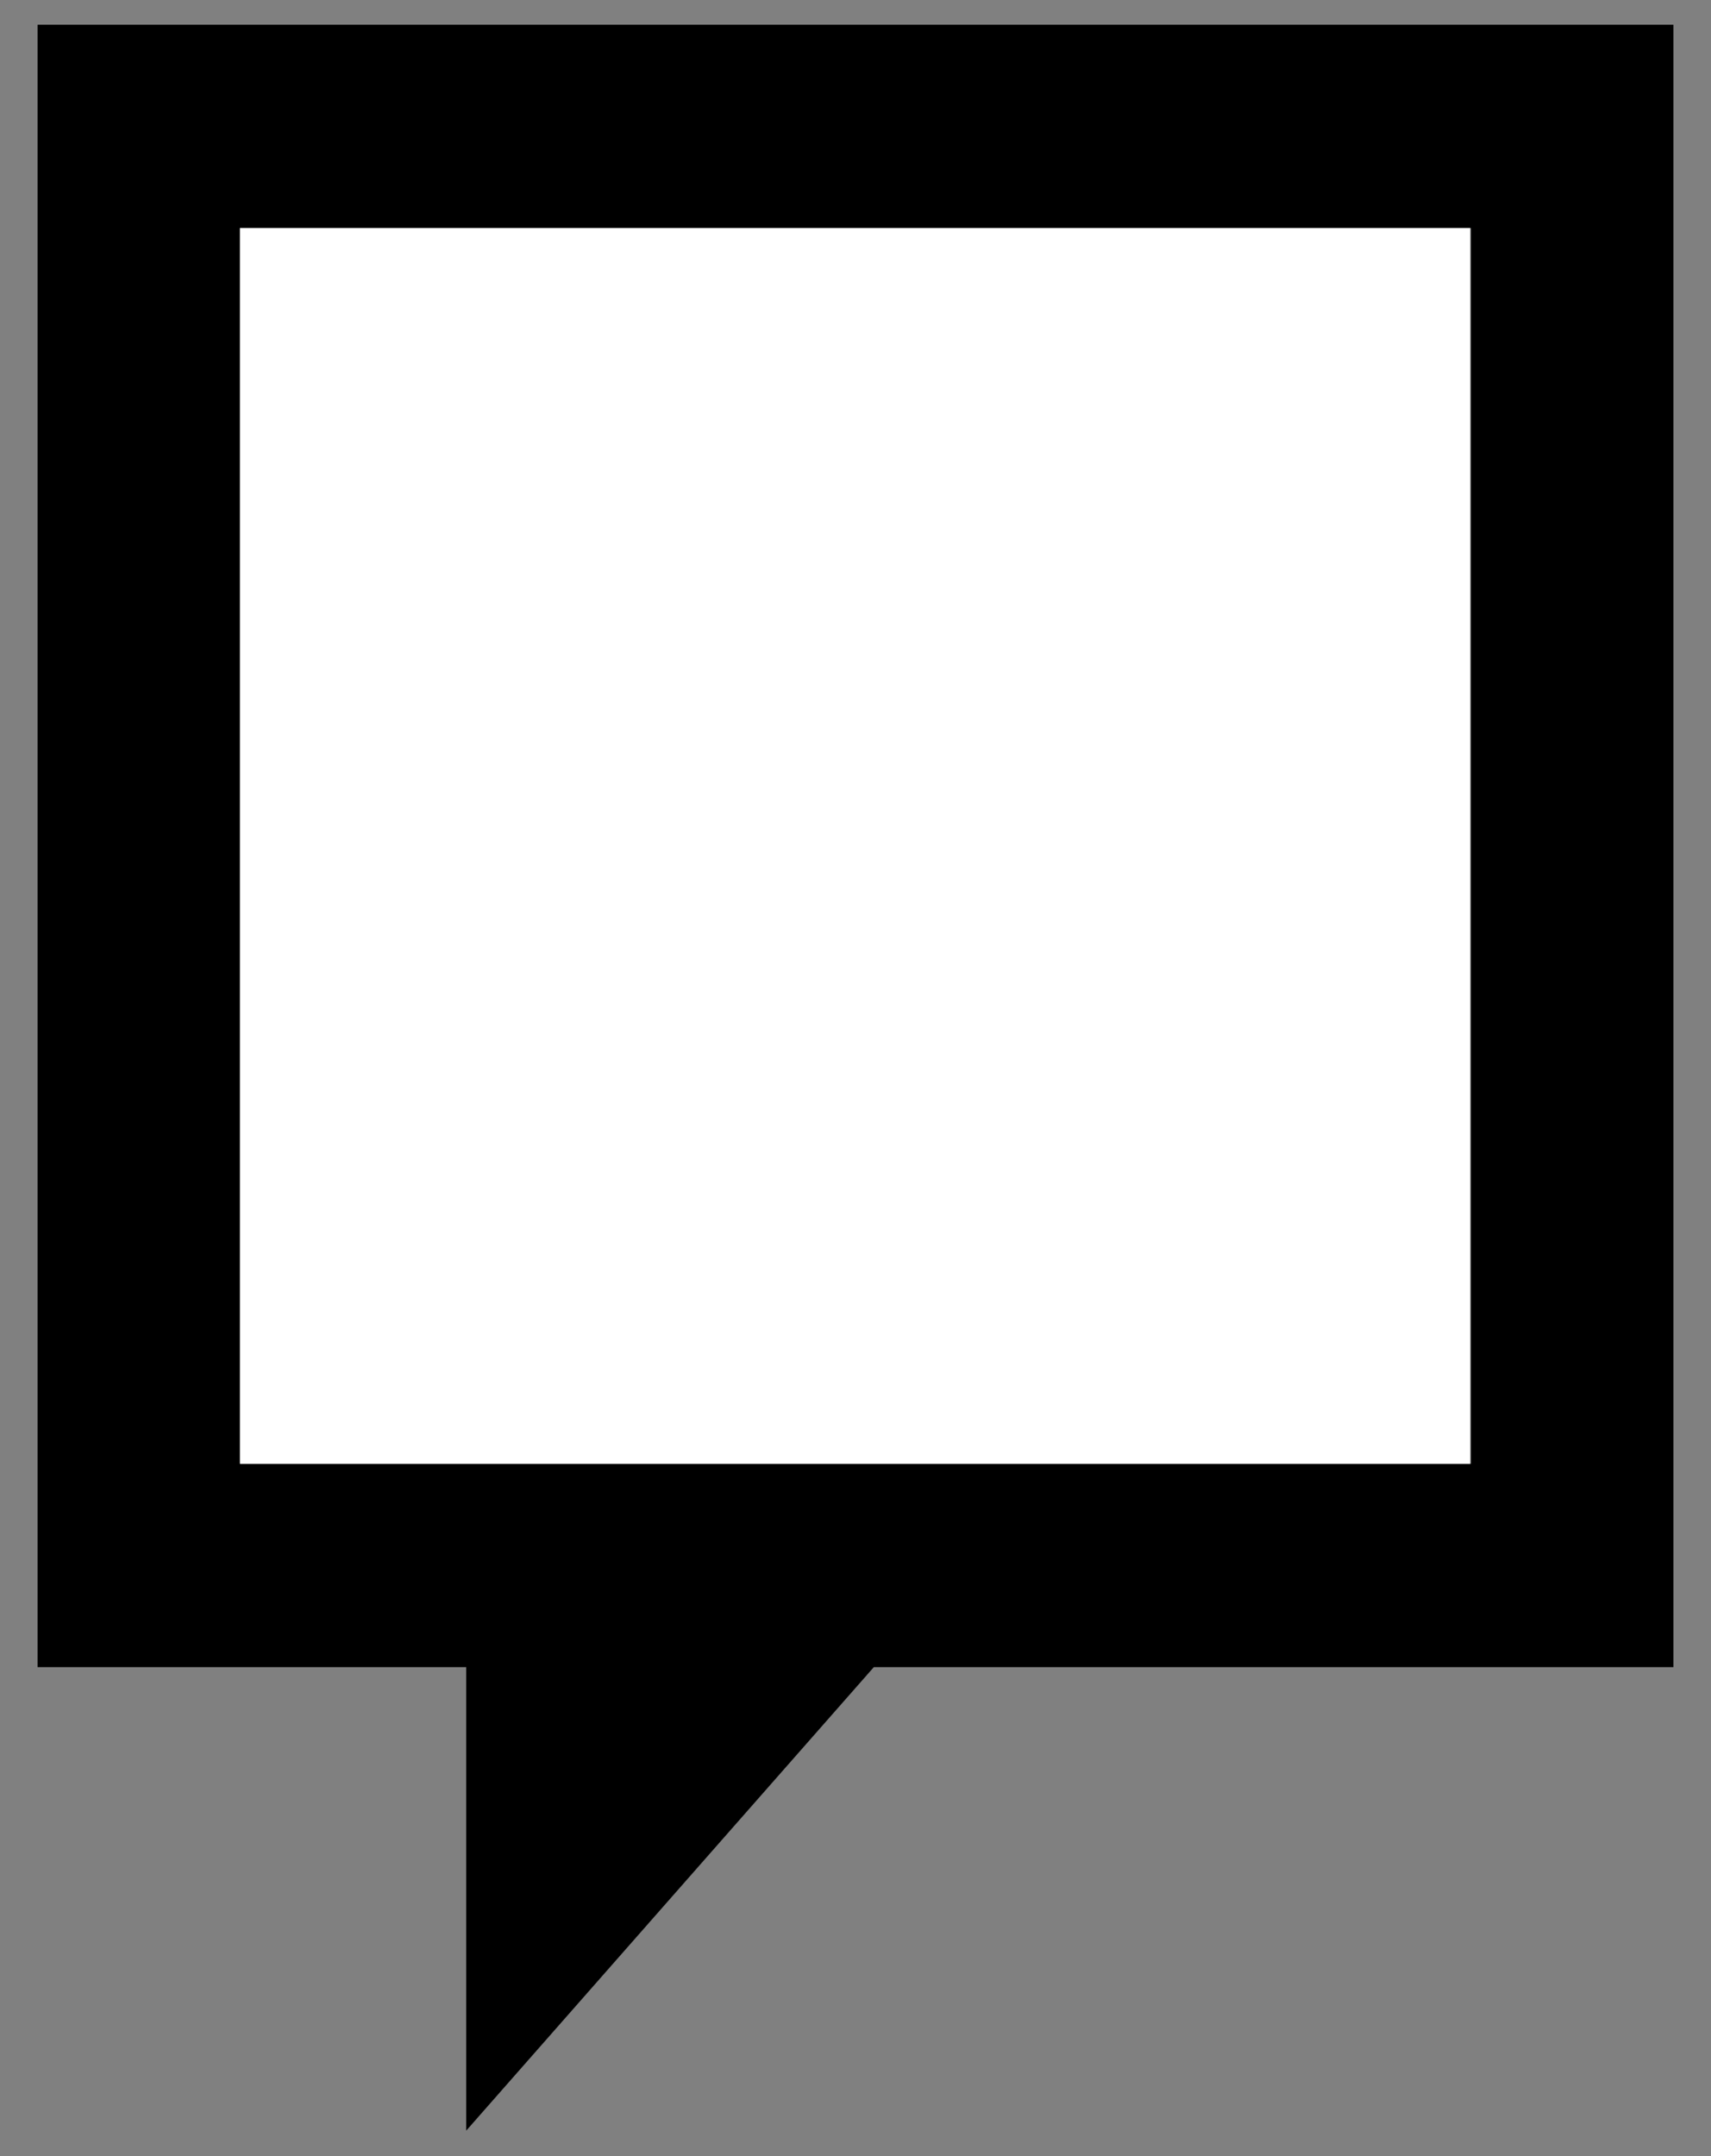
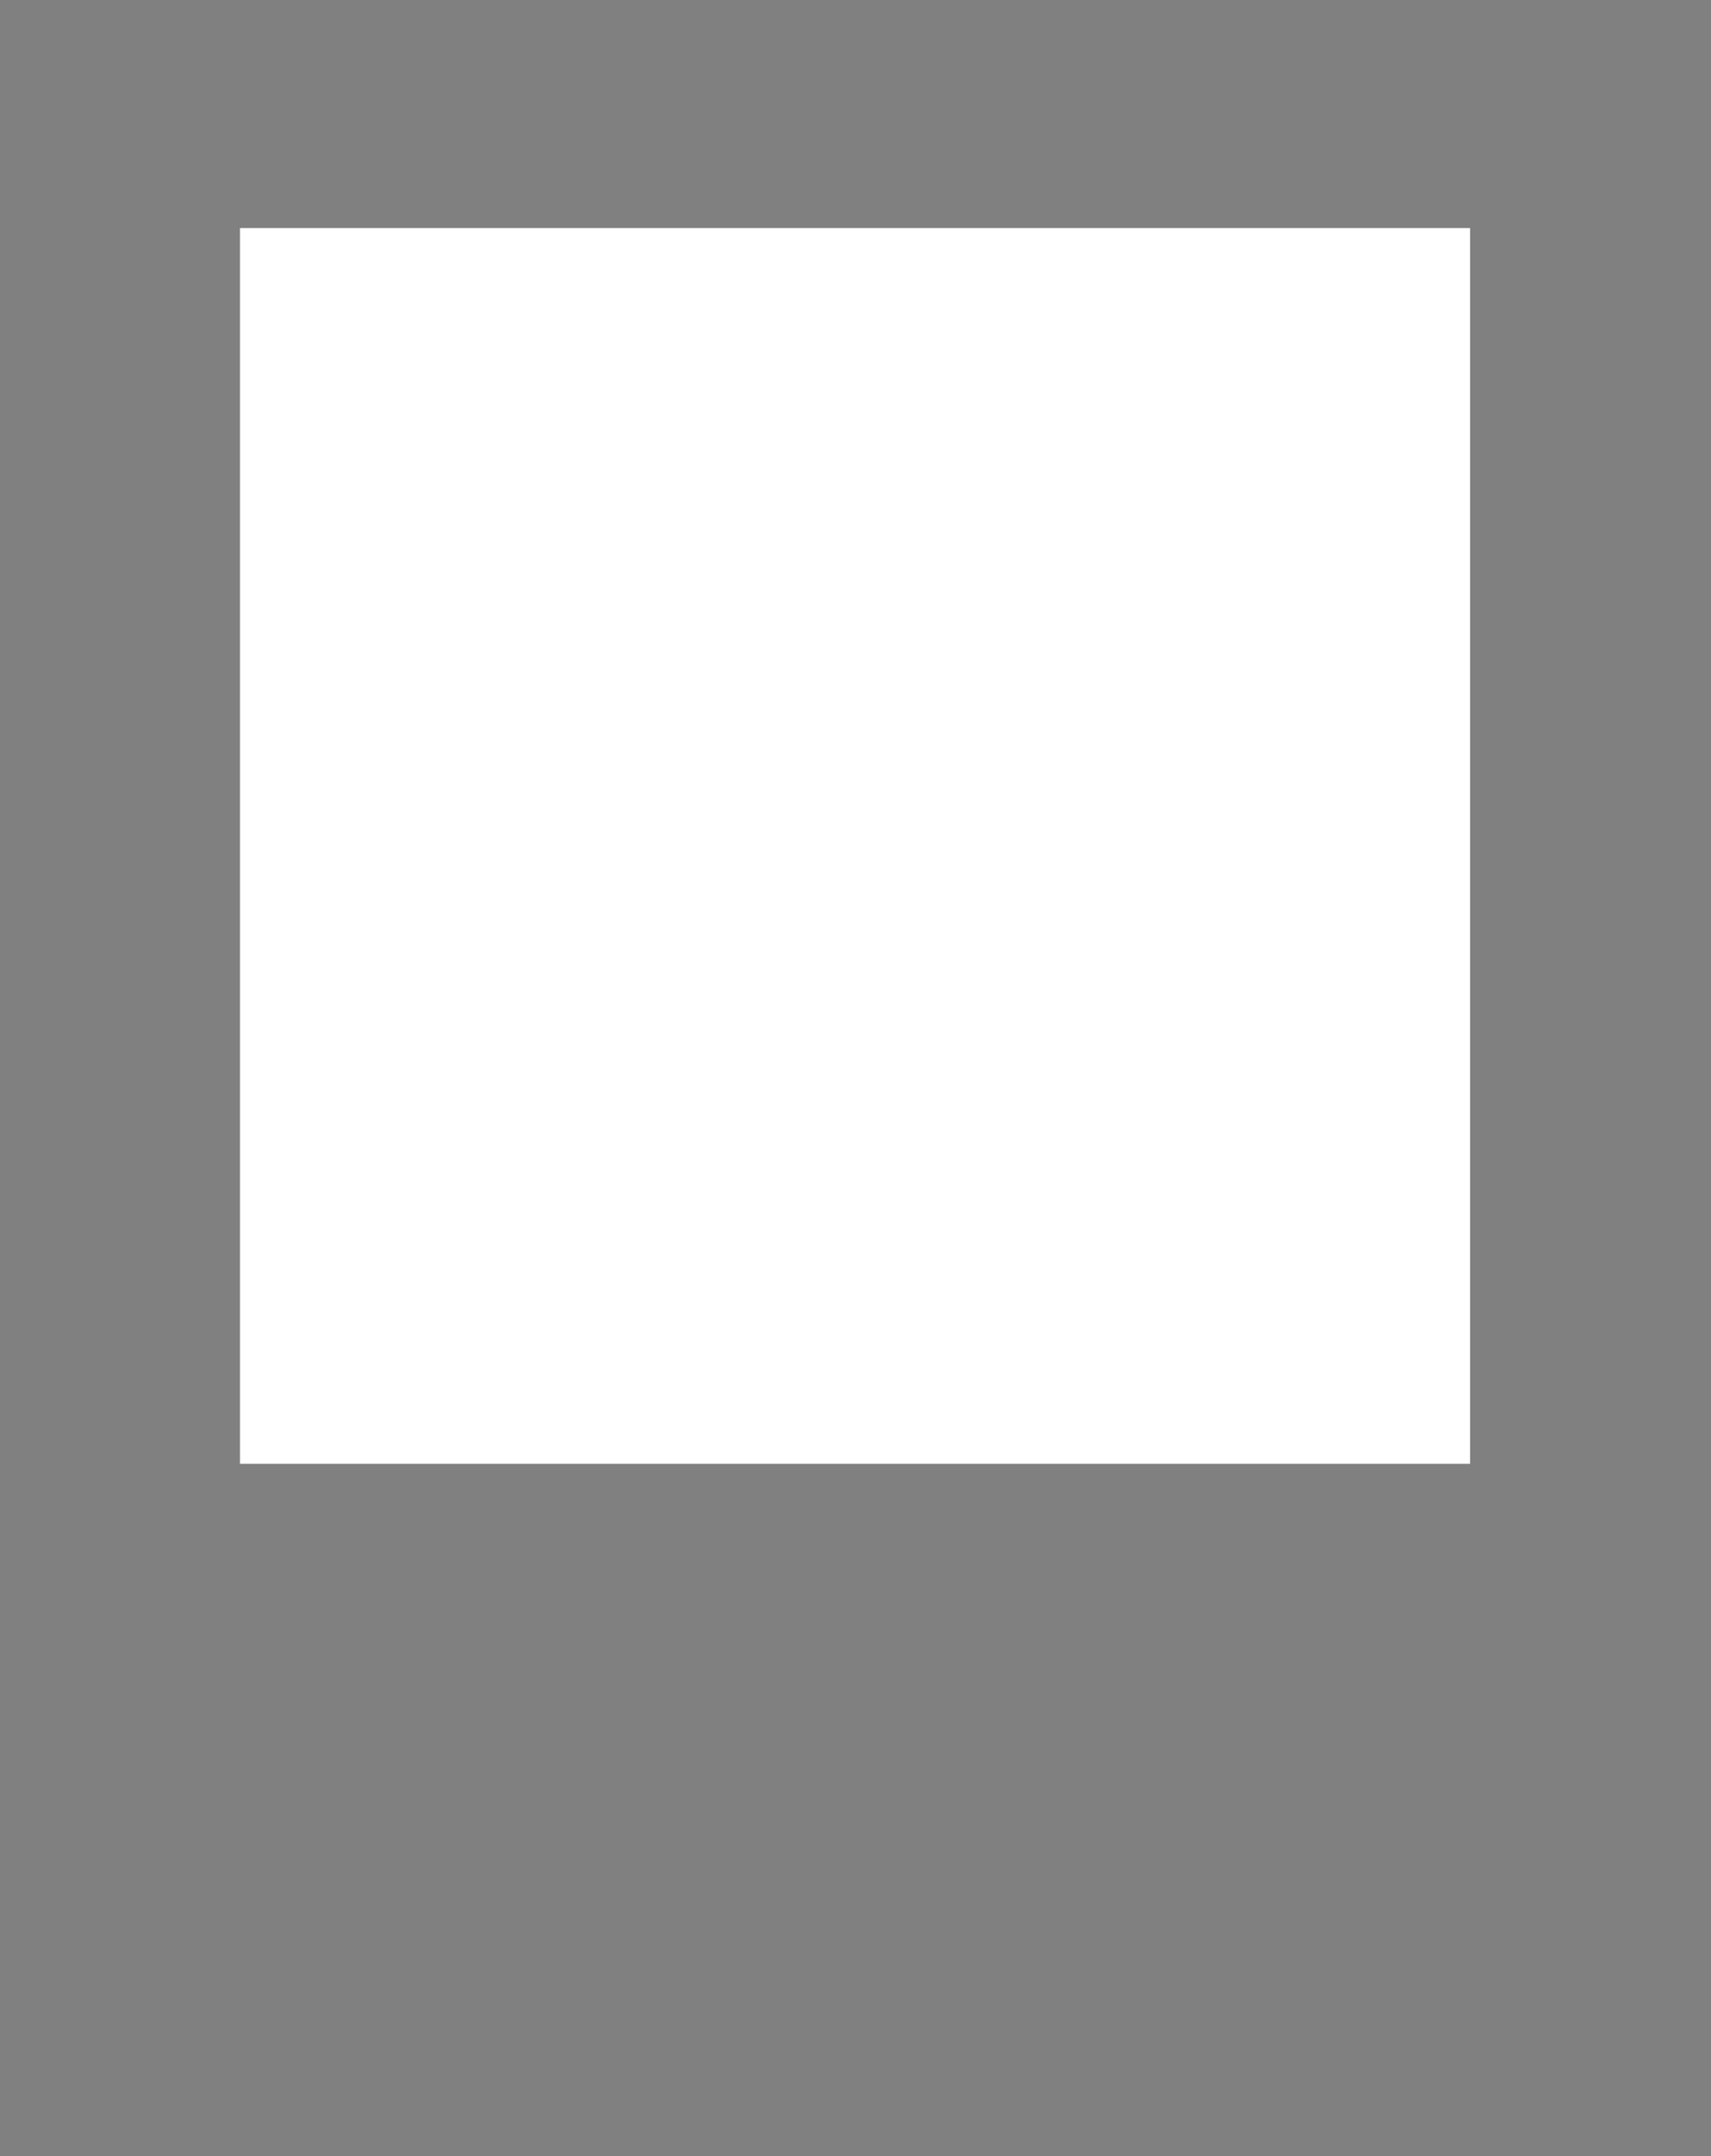
<svg xmlns="http://www.w3.org/2000/svg" version="1.1" id="Layer_1" x="0px" y="0px" viewBox="0 0 186.8 235.4" style="enable-background:new 0 0 186.8 235.4;" xml:space="preserve">
  <rect x="0" y="0" width="186.8" height="235.4" fill="#808080" stroke="none" />
  <style type="text/css">
	.st0{fill:#FFFFFF;}
</style>
-   <path d="M161.6,2.7H4.1V182h46.8v50.6L95.4,182h87.3V2.7H161.6z M139.4,159.8H26.2V24.9h134.4v134.9H139.4z" />
  <rect x="26.2" y="24.9" class="st0" width="134.3" height="134.9" />
</svg>